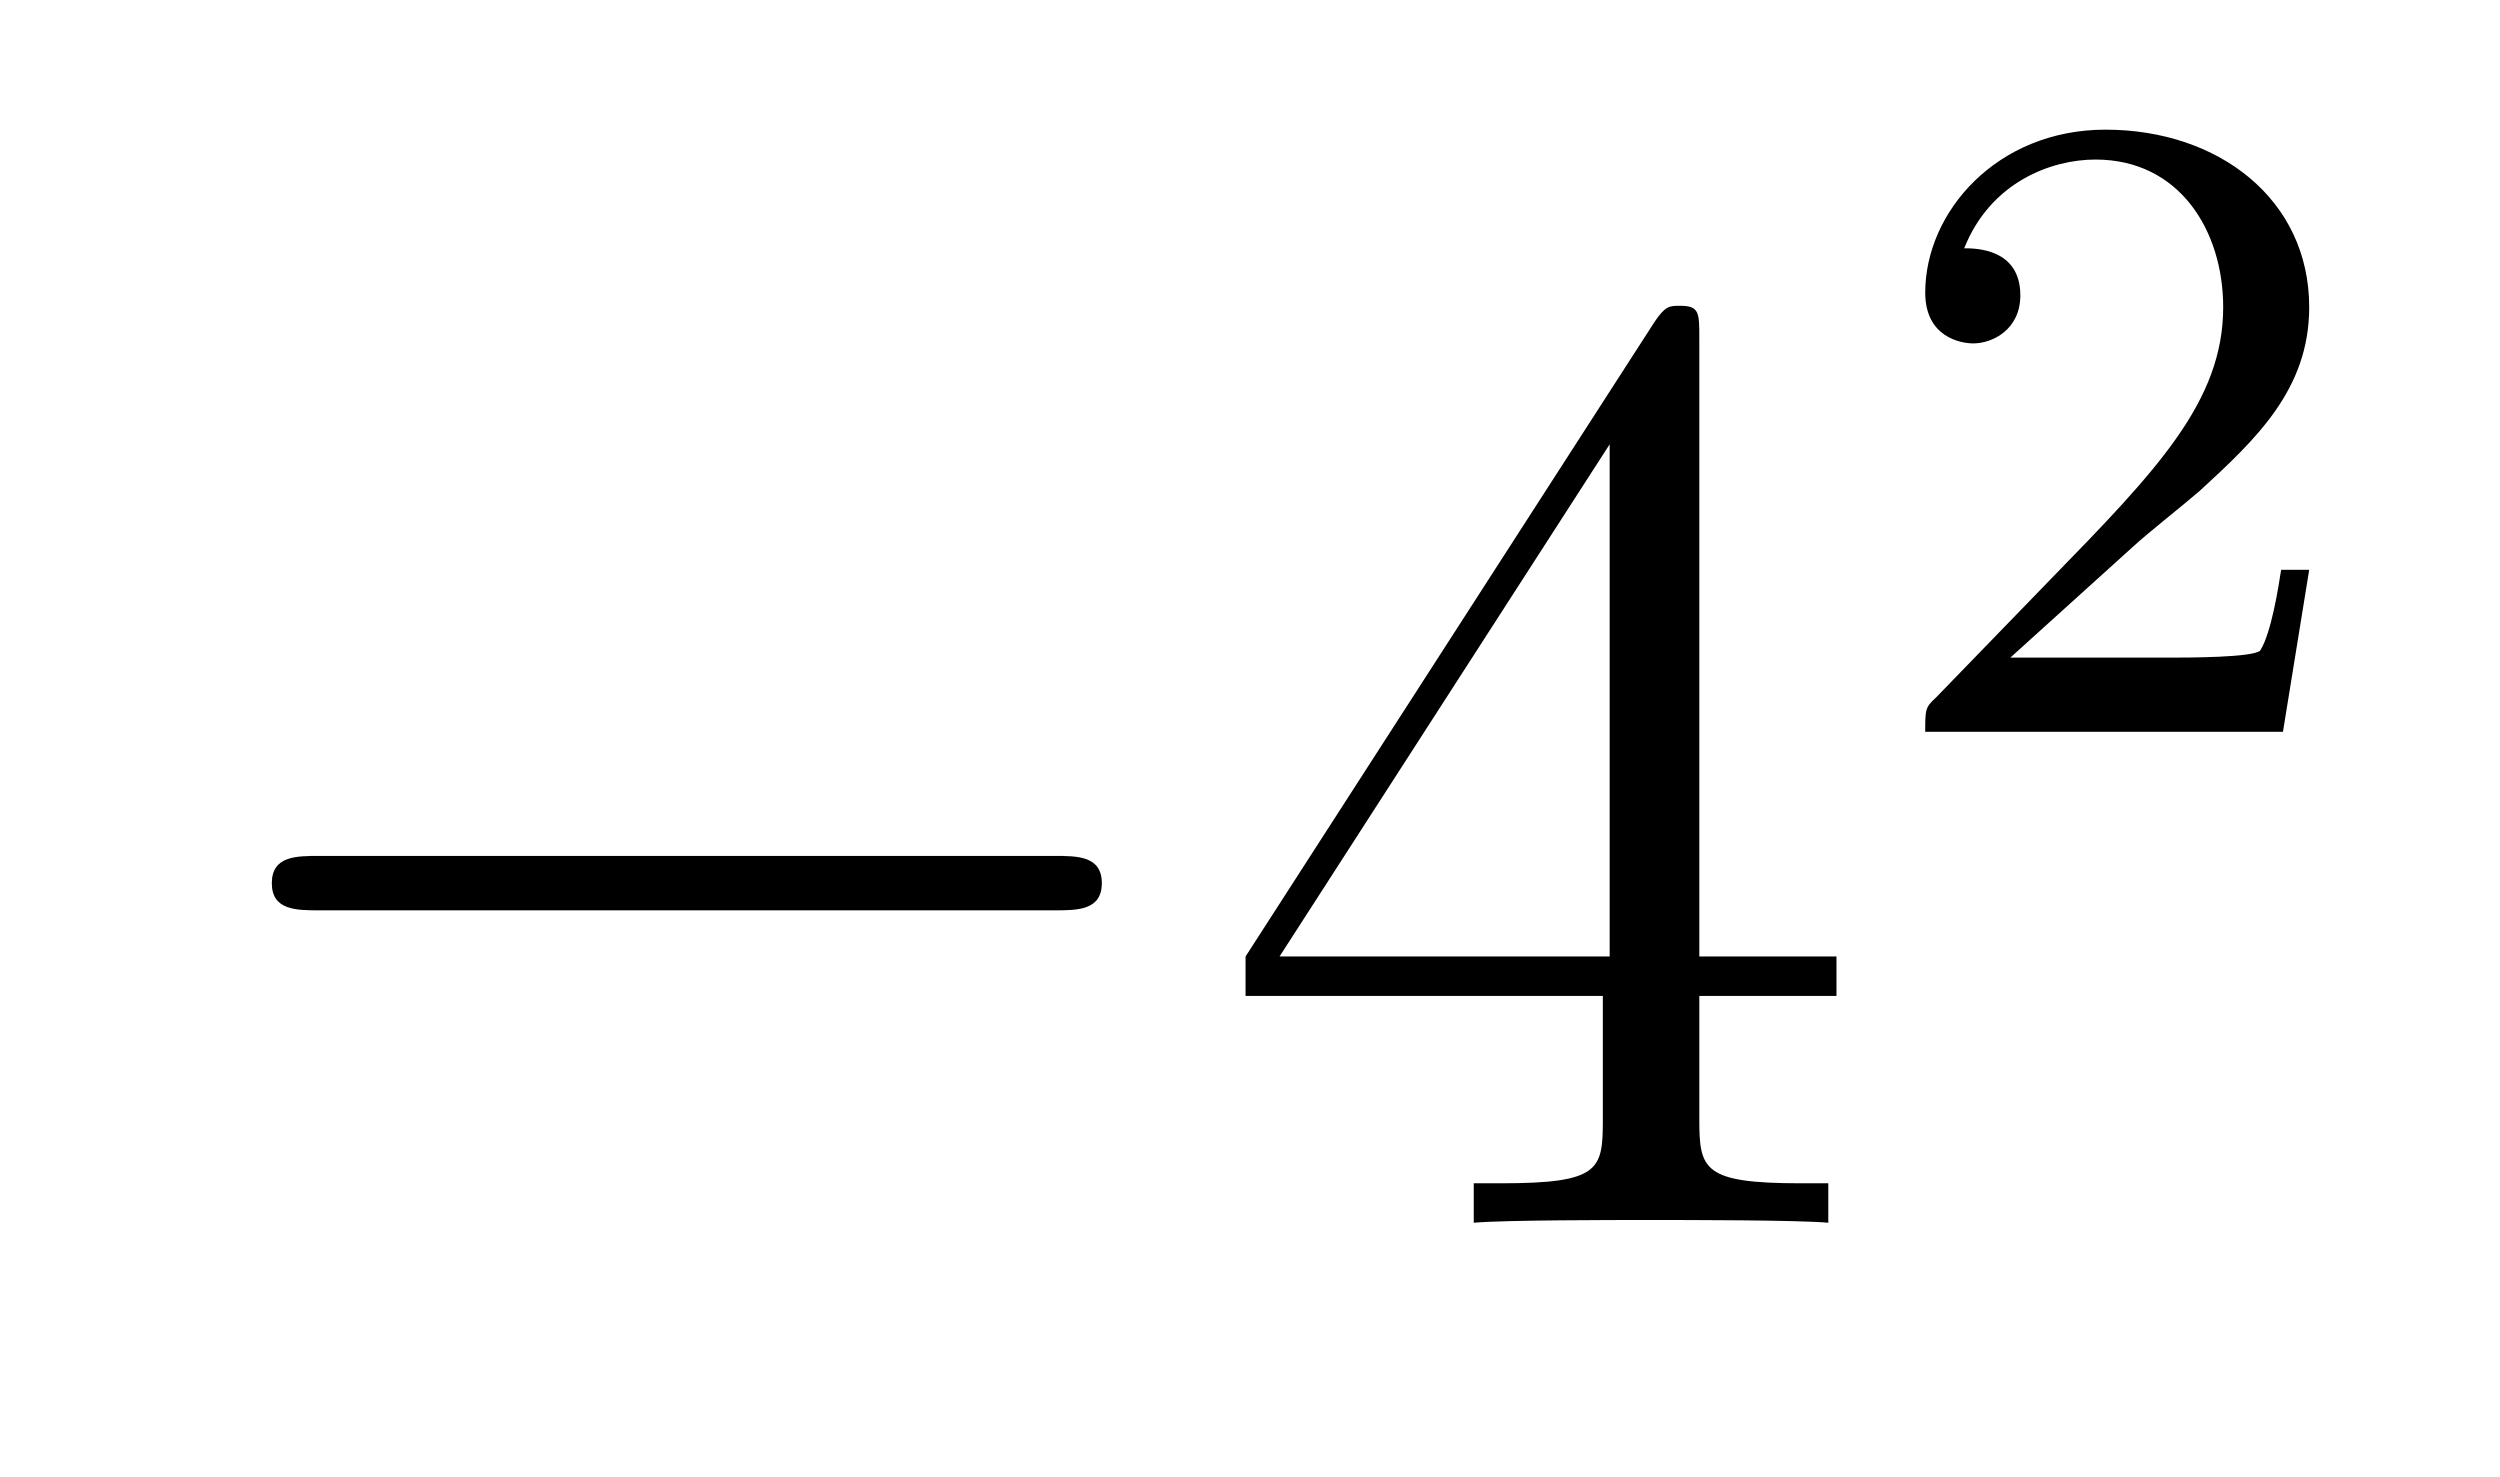
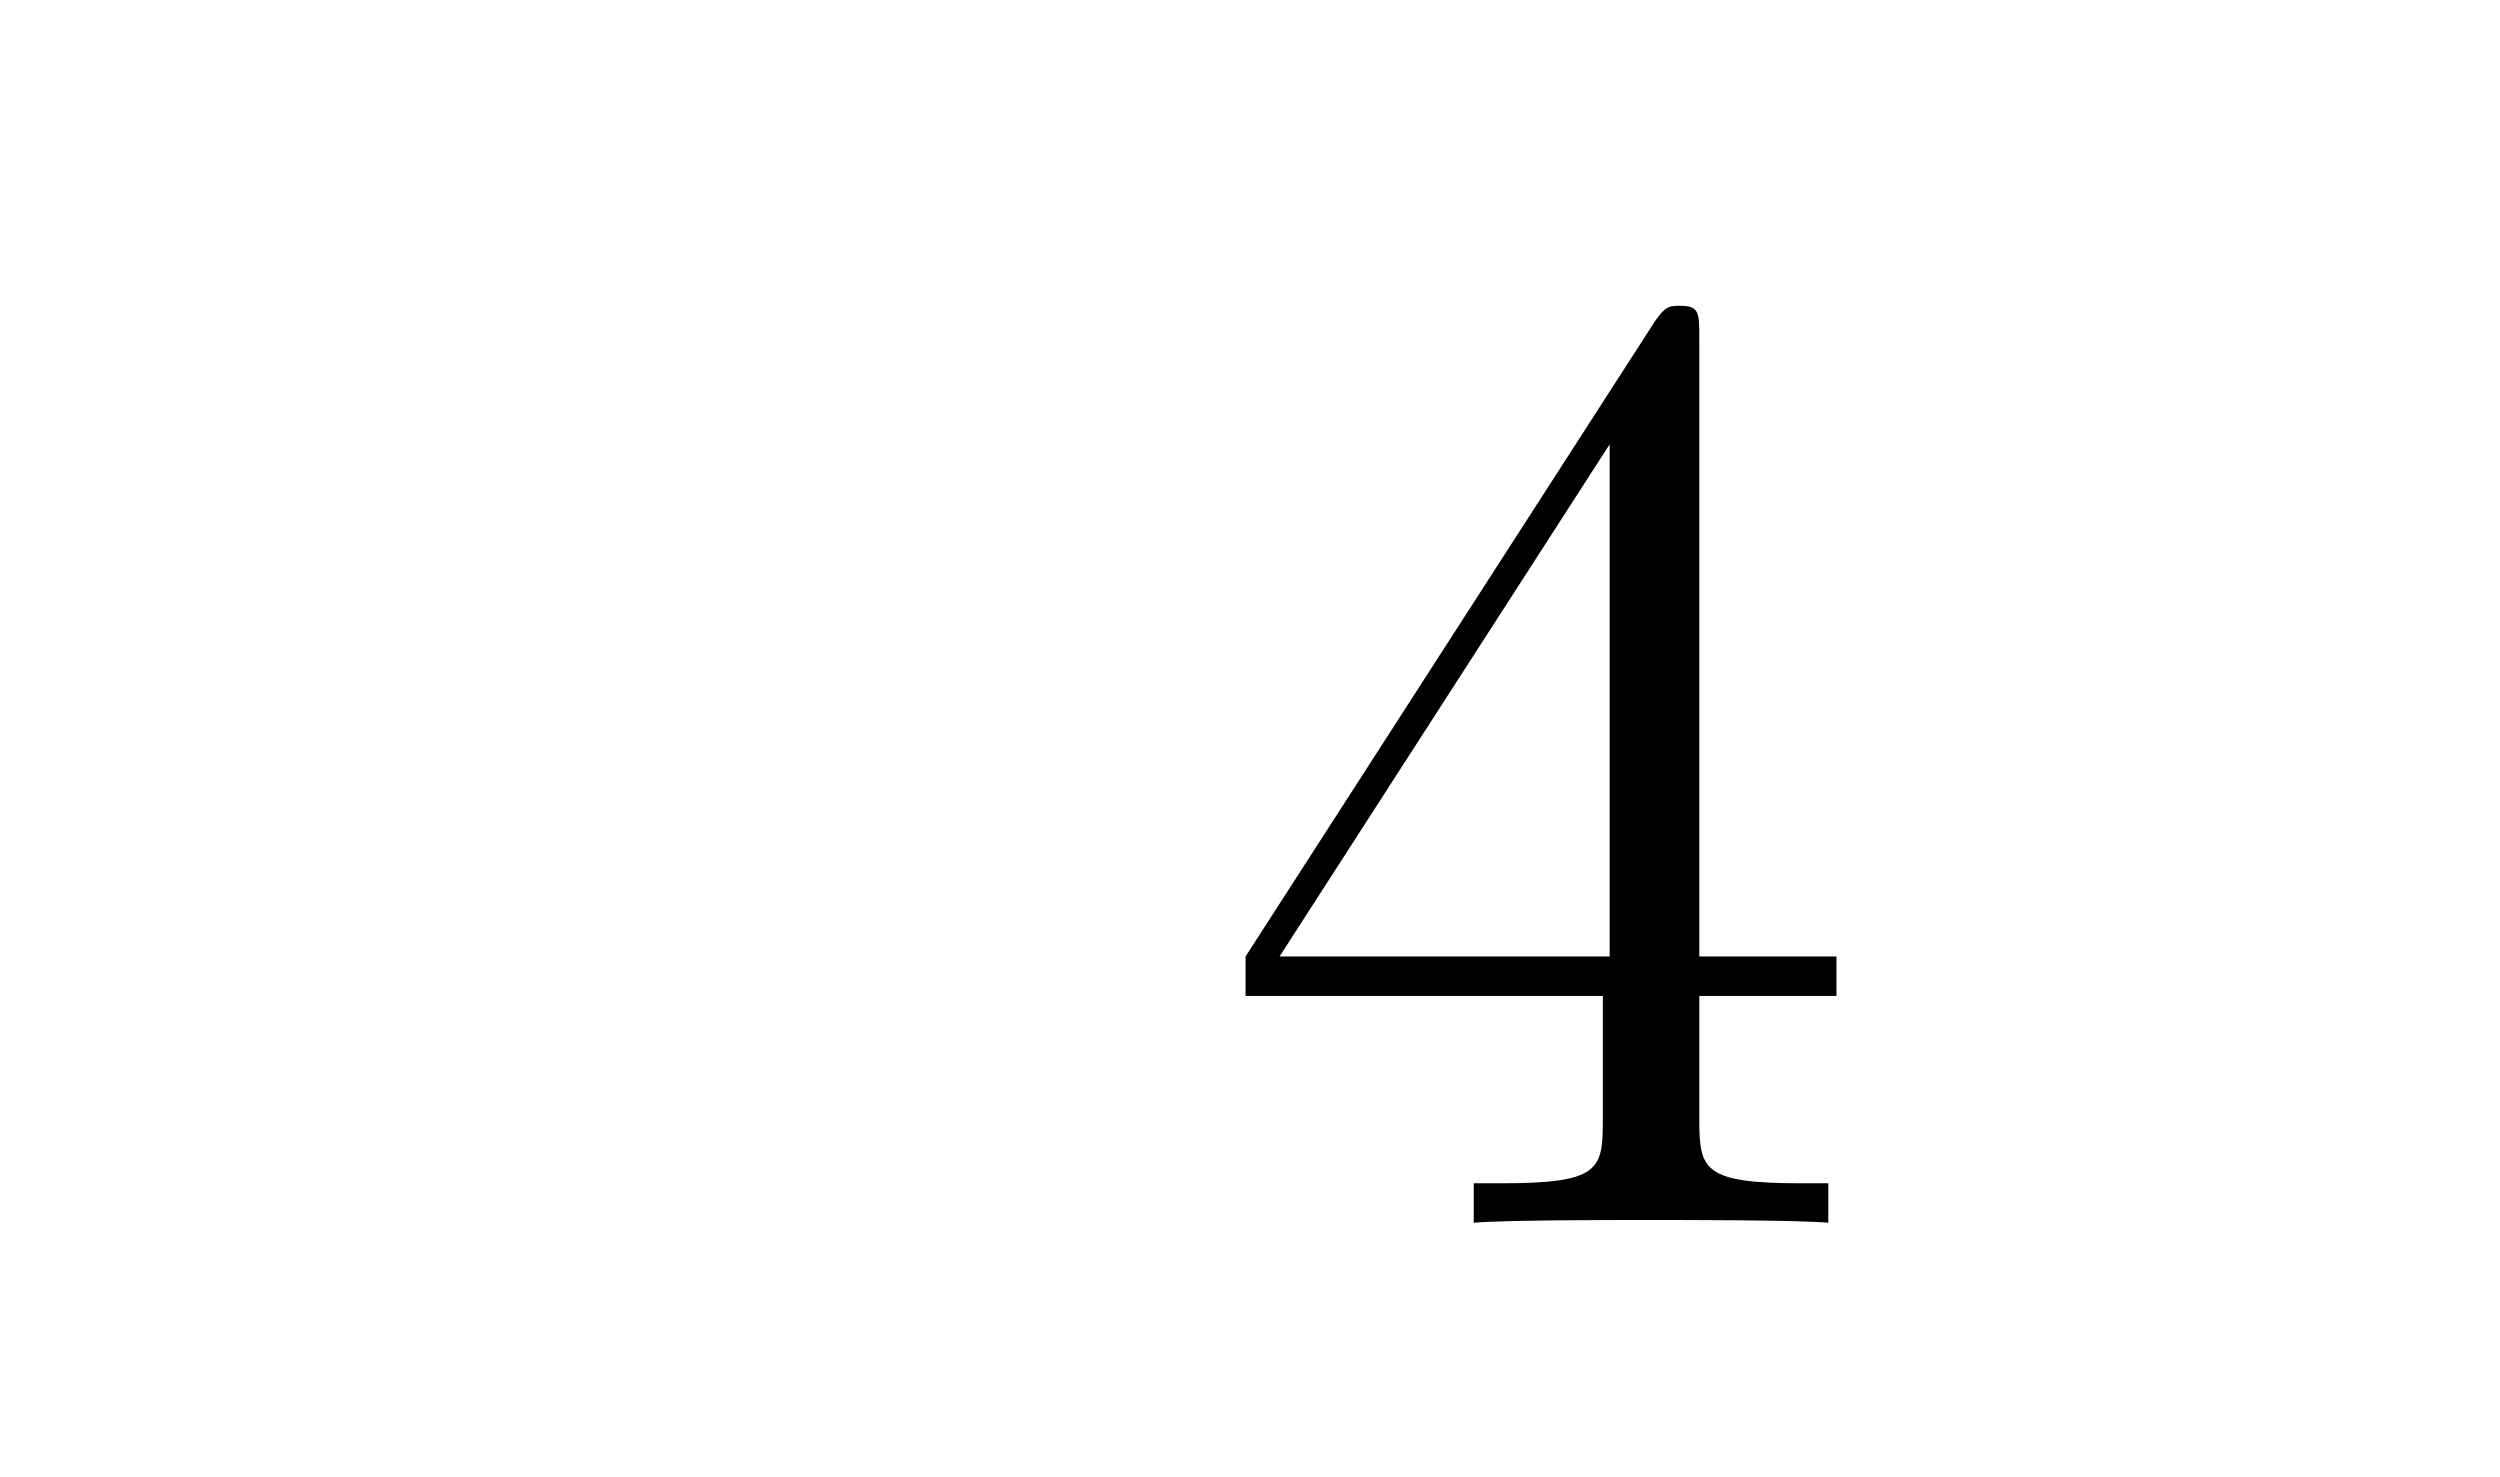
<svg xmlns="http://www.w3.org/2000/svg" height="13pt" version="1.1" viewBox="0 -13 22 13" width="22pt">
  <g id="page1">
    <g transform="matrix(1 0 0 1 -127 652)">
-       <path d="M136.278 -656.989C136.481 -656.989 136.696 -656.989 136.696 -657.228C136.696 -657.468 136.481 -657.468 136.278 -657.468H129.811C129.608 -657.468 129.392 -657.468 129.392 -657.228C129.392 -656.989 129.608 -656.989 129.811 -656.989H136.278Z" fill-rule="evenodd" />
      <path d="M141.954 -662.022C141.954 -662.249 141.954 -662.309 141.786 -662.309C141.691 -662.309 141.655 -662.309 141.559 -662.166L137.961 -656.583V-656.236H141.105V-655.148C141.105 -654.706 141.081 -654.587 140.208 -654.587H139.969V-654.24C140.244 -654.264 141.189 -654.264 141.523 -654.264C141.858 -654.264 142.815 -654.264 143.089 -654.24V-654.587H142.85C141.99 -654.587 141.954 -654.706 141.954 -655.148V-656.236H143.161V-656.583H141.954V-662.022ZM141.165 -661.09V-656.583H138.26L141.165 -661.09Z" fill-rule="evenodd" />
-       <path d="M145.767 -660.186C145.895 -660.305 146.229 -660.568 146.357 -660.68C146.851 -661.134 147.321 -661.572 147.321 -662.297C147.321 -663.245 146.524 -663.859 145.528 -663.859C144.572 -663.859 143.942 -663.134 143.942 -662.425C143.942 -662.034 144.253 -661.978 144.365 -661.978C144.532 -661.978 144.779 -662.098 144.779 -662.401C144.779 -662.815 144.381 -662.815 144.285 -662.815C144.516 -663.397 145.05 -663.596 145.44 -663.596C146.182 -663.596 146.564 -662.967 146.564 -662.297C146.564 -661.468 145.982 -660.863 145.042 -659.899L144.038 -658.863C143.942 -658.775 143.942 -658.759 143.942 -658.56H147.09L147.321 -659.986H147.074C147.05 -659.827 146.986 -659.428 146.891 -659.277C146.843 -659.213 146.237 -659.213 146.11 -659.213H144.691L145.767 -660.186Z" fill-rule="evenodd" />
    </g>
  </g>
</svg>